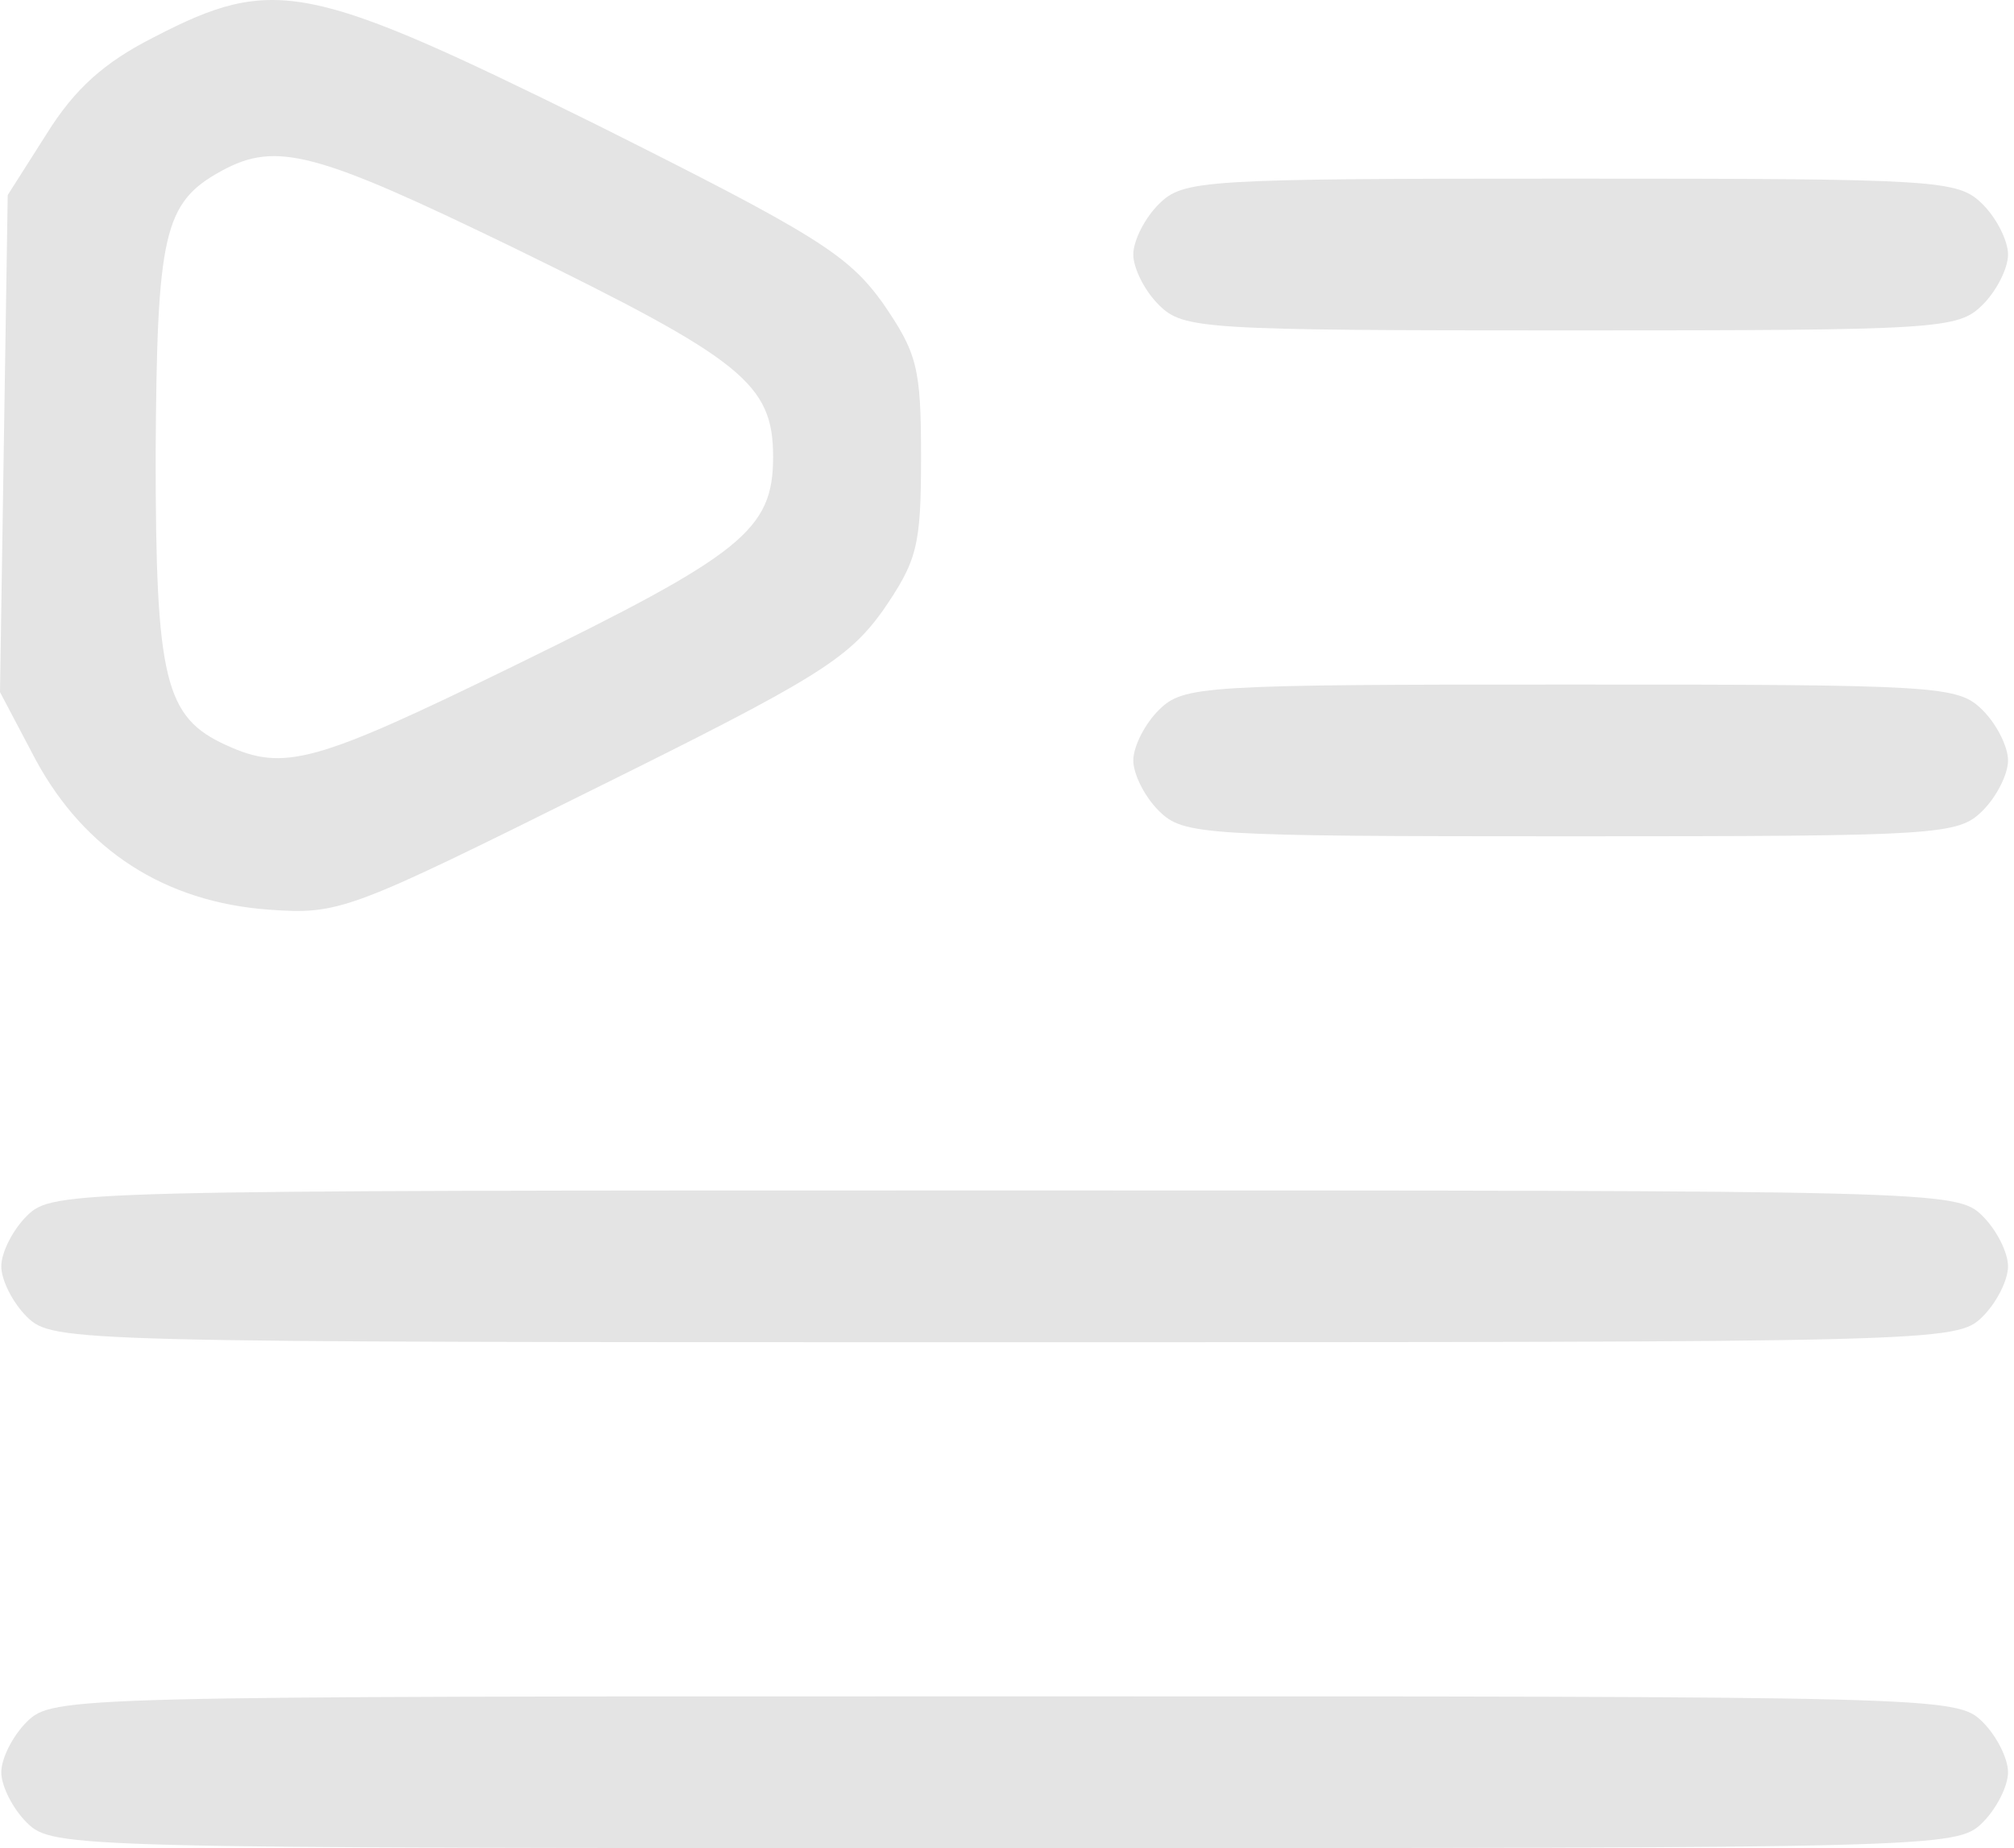
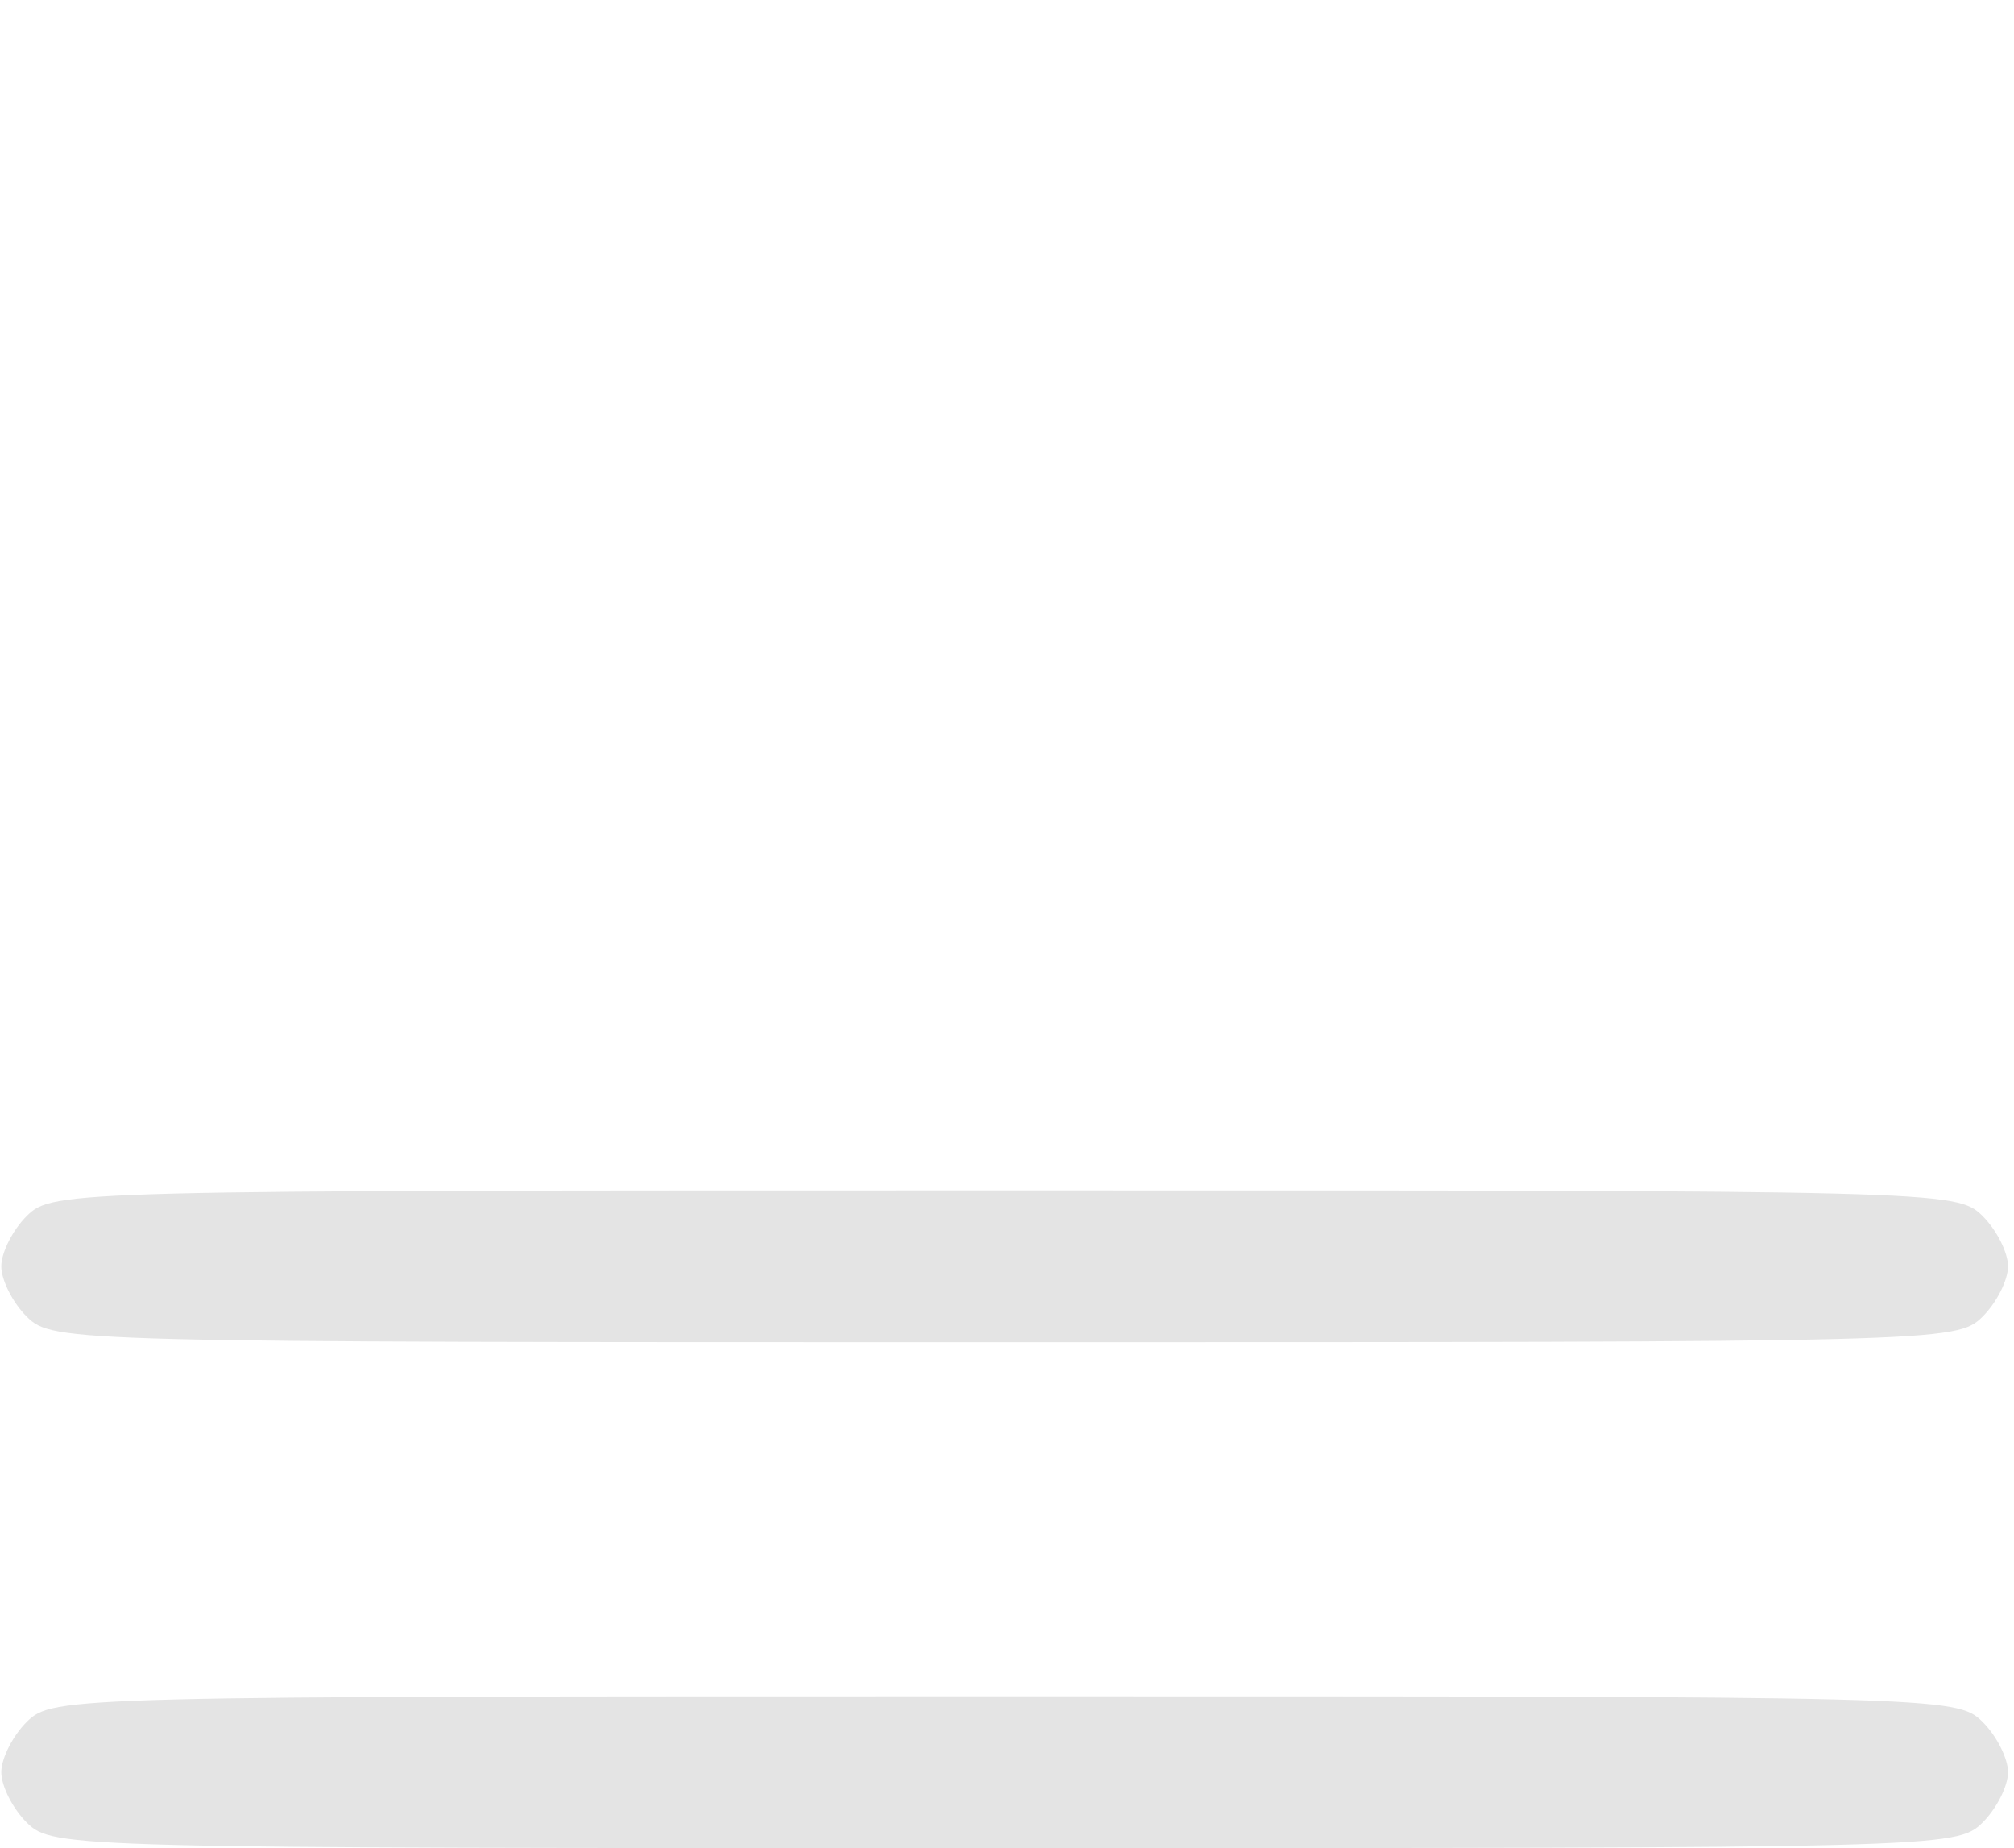
<svg xmlns="http://www.w3.org/2000/svg" width="243" height="223" viewBox="0 0 243 223" fill="none">
-   <path d="M18.625 4.461C12.572 7.514 9.002 10.718 5.588 16.212L0.931 23.537L0.466 53.447L0 83.51L4.346 91.751C10.244 102.586 19.867 108.843 32.438 109.758C40.975 110.369 42.062 109.911 71.551 95.261C98.402 81.984 102.282 79.543 106.473 73.744C110.664 67.64 111.129 65.961 111.129 55.126C111.129 44.291 110.664 42.612 106.473 36.508C102.282 30.709 98.402 28.268 71.862 14.991C37.25 -2.1 33.059 -3.016 18.625 4.461ZM62.083 29.946C89.555 43.376 93.28 46.275 93.28 55.126C93.28 63.977 89.555 66.877 62.083 80.306C38.026 92.056 34.301 93.124 27.317 89.92C19.867 86.562 18.78 81.984 18.78 54.821C18.935 28.268 19.712 24.453 26.696 20.637C33.37 16.975 38.181 18.349 62.083 29.946Z" fill="#E4E4E4" />
-   <path d="M139.843 24.605C138.135 26.284 136.739 29.031 136.739 30.709C136.739 32.388 138.135 35.135 139.843 36.814C142.792 39.713 144.965 39.866 189.509 39.866C234.054 39.866 236.227 39.713 239.176 36.814C240.883 35.135 242.28 32.388 242.28 30.709C242.28 29.031 240.883 26.284 239.176 24.605C236.227 21.706 234.054 21.553 189.509 21.553C144.965 21.553 142.792 21.706 139.843 24.605Z" fill="#E4E4E4" />
-   <path d="M139.843 85.647C138.135 87.326 136.739 90.072 136.739 91.751C136.739 93.43 138.135 96.177 139.843 97.855C142.792 100.755 144.965 100.907 189.509 100.907C234.054 100.907 236.227 100.755 239.176 97.855C240.883 96.177 242.28 93.43 242.28 91.751C242.28 90.072 240.883 87.326 239.176 85.647C236.227 82.747 234.054 82.595 189.509 82.595C144.965 82.595 142.792 82.747 139.843 85.647Z" fill="#E4E4E4" />
  <path d="M3.259 146.689C1.552 148.367 0.155 151.114 0.155 152.793C0.155 154.471 1.552 157.218 3.259 158.897C6.364 161.949 8.381 161.949 121.218 161.949C234.054 161.949 236.072 161.949 239.176 158.897C240.883 157.218 242.28 154.471 242.28 152.793C242.28 151.114 240.883 148.367 239.176 146.689C236.072 143.637 234.054 143.637 121.218 143.637C8.381 143.637 6.364 143.637 3.259 146.689Z" fill="#E4E4E4" />
  <path d="M3.259 207.73C1.552 209.409 0.155 212.156 0.155 213.834C0.155 215.513 1.552 218.26 3.259 219.939C6.364 222.991 8.381 222.991 121.218 222.991C234.054 222.991 236.072 222.991 239.176 219.939C240.883 218.26 242.28 215.513 242.28 213.834C242.28 212.156 240.883 209.409 239.176 207.73C236.072 204.678 234.054 204.678 121.218 204.678C8.381 204.678 6.364 204.678 3.259 207.73Z" fill="#E4E4E4" />
</svg>